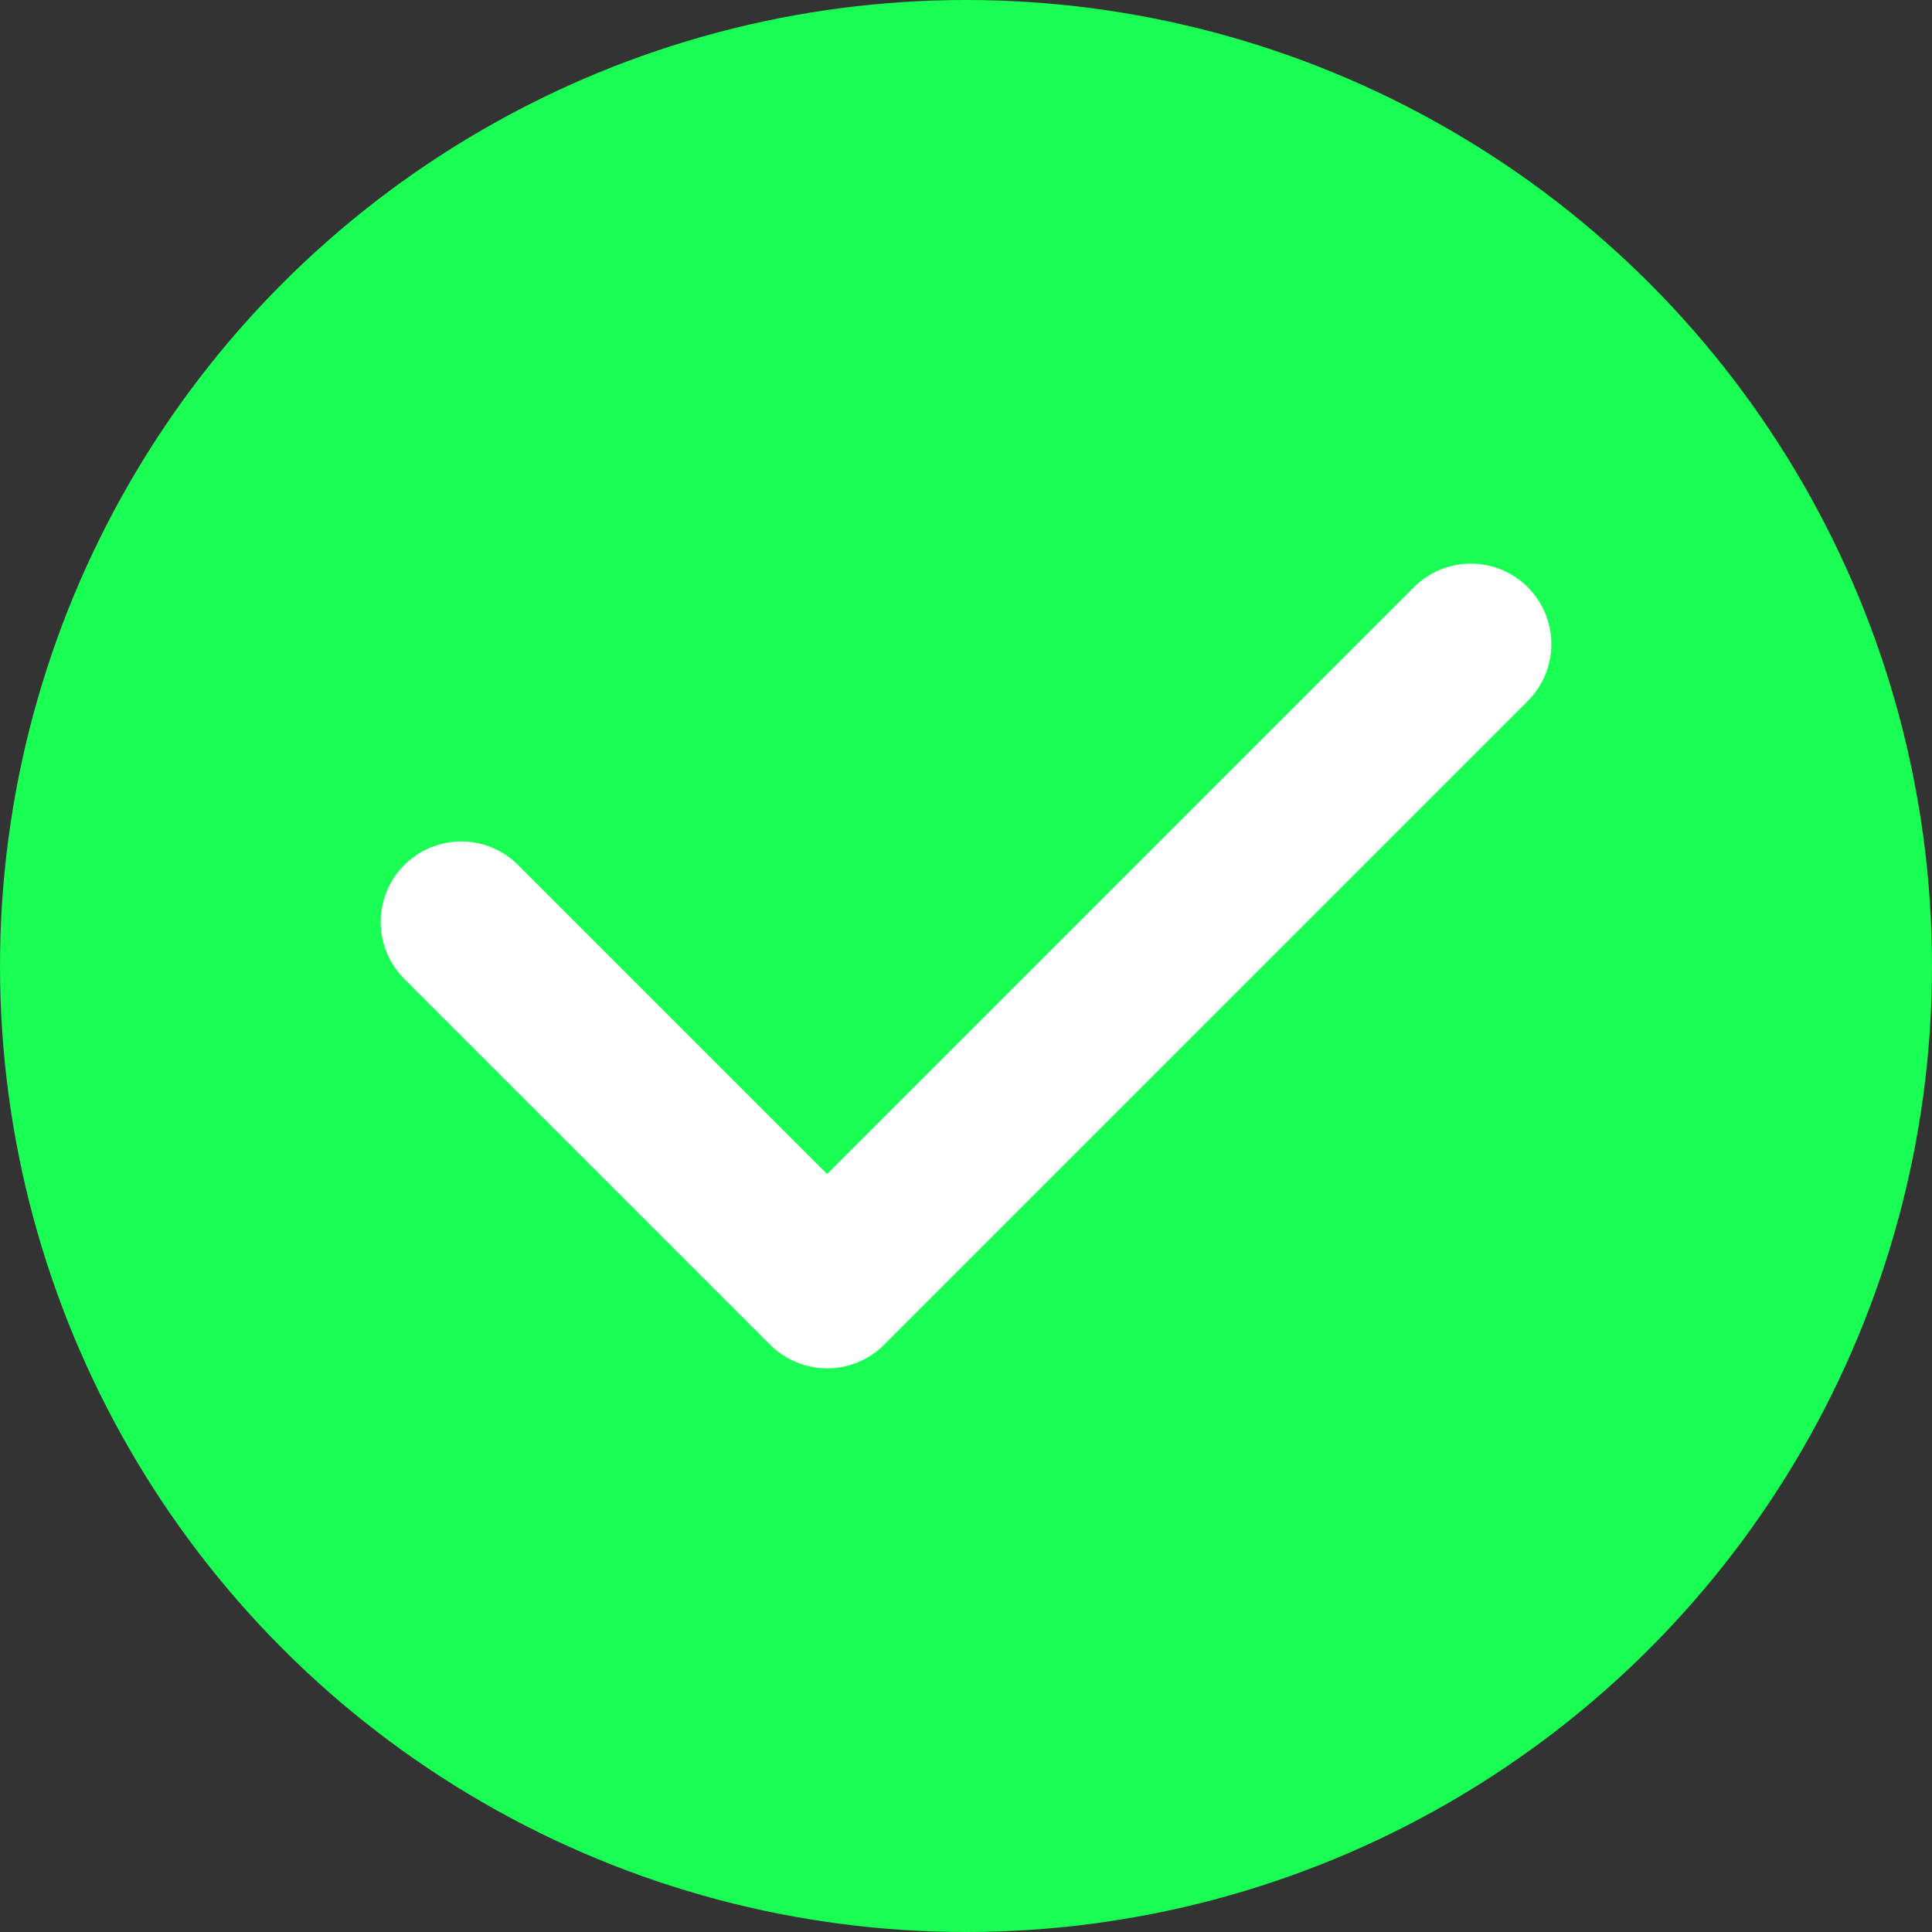
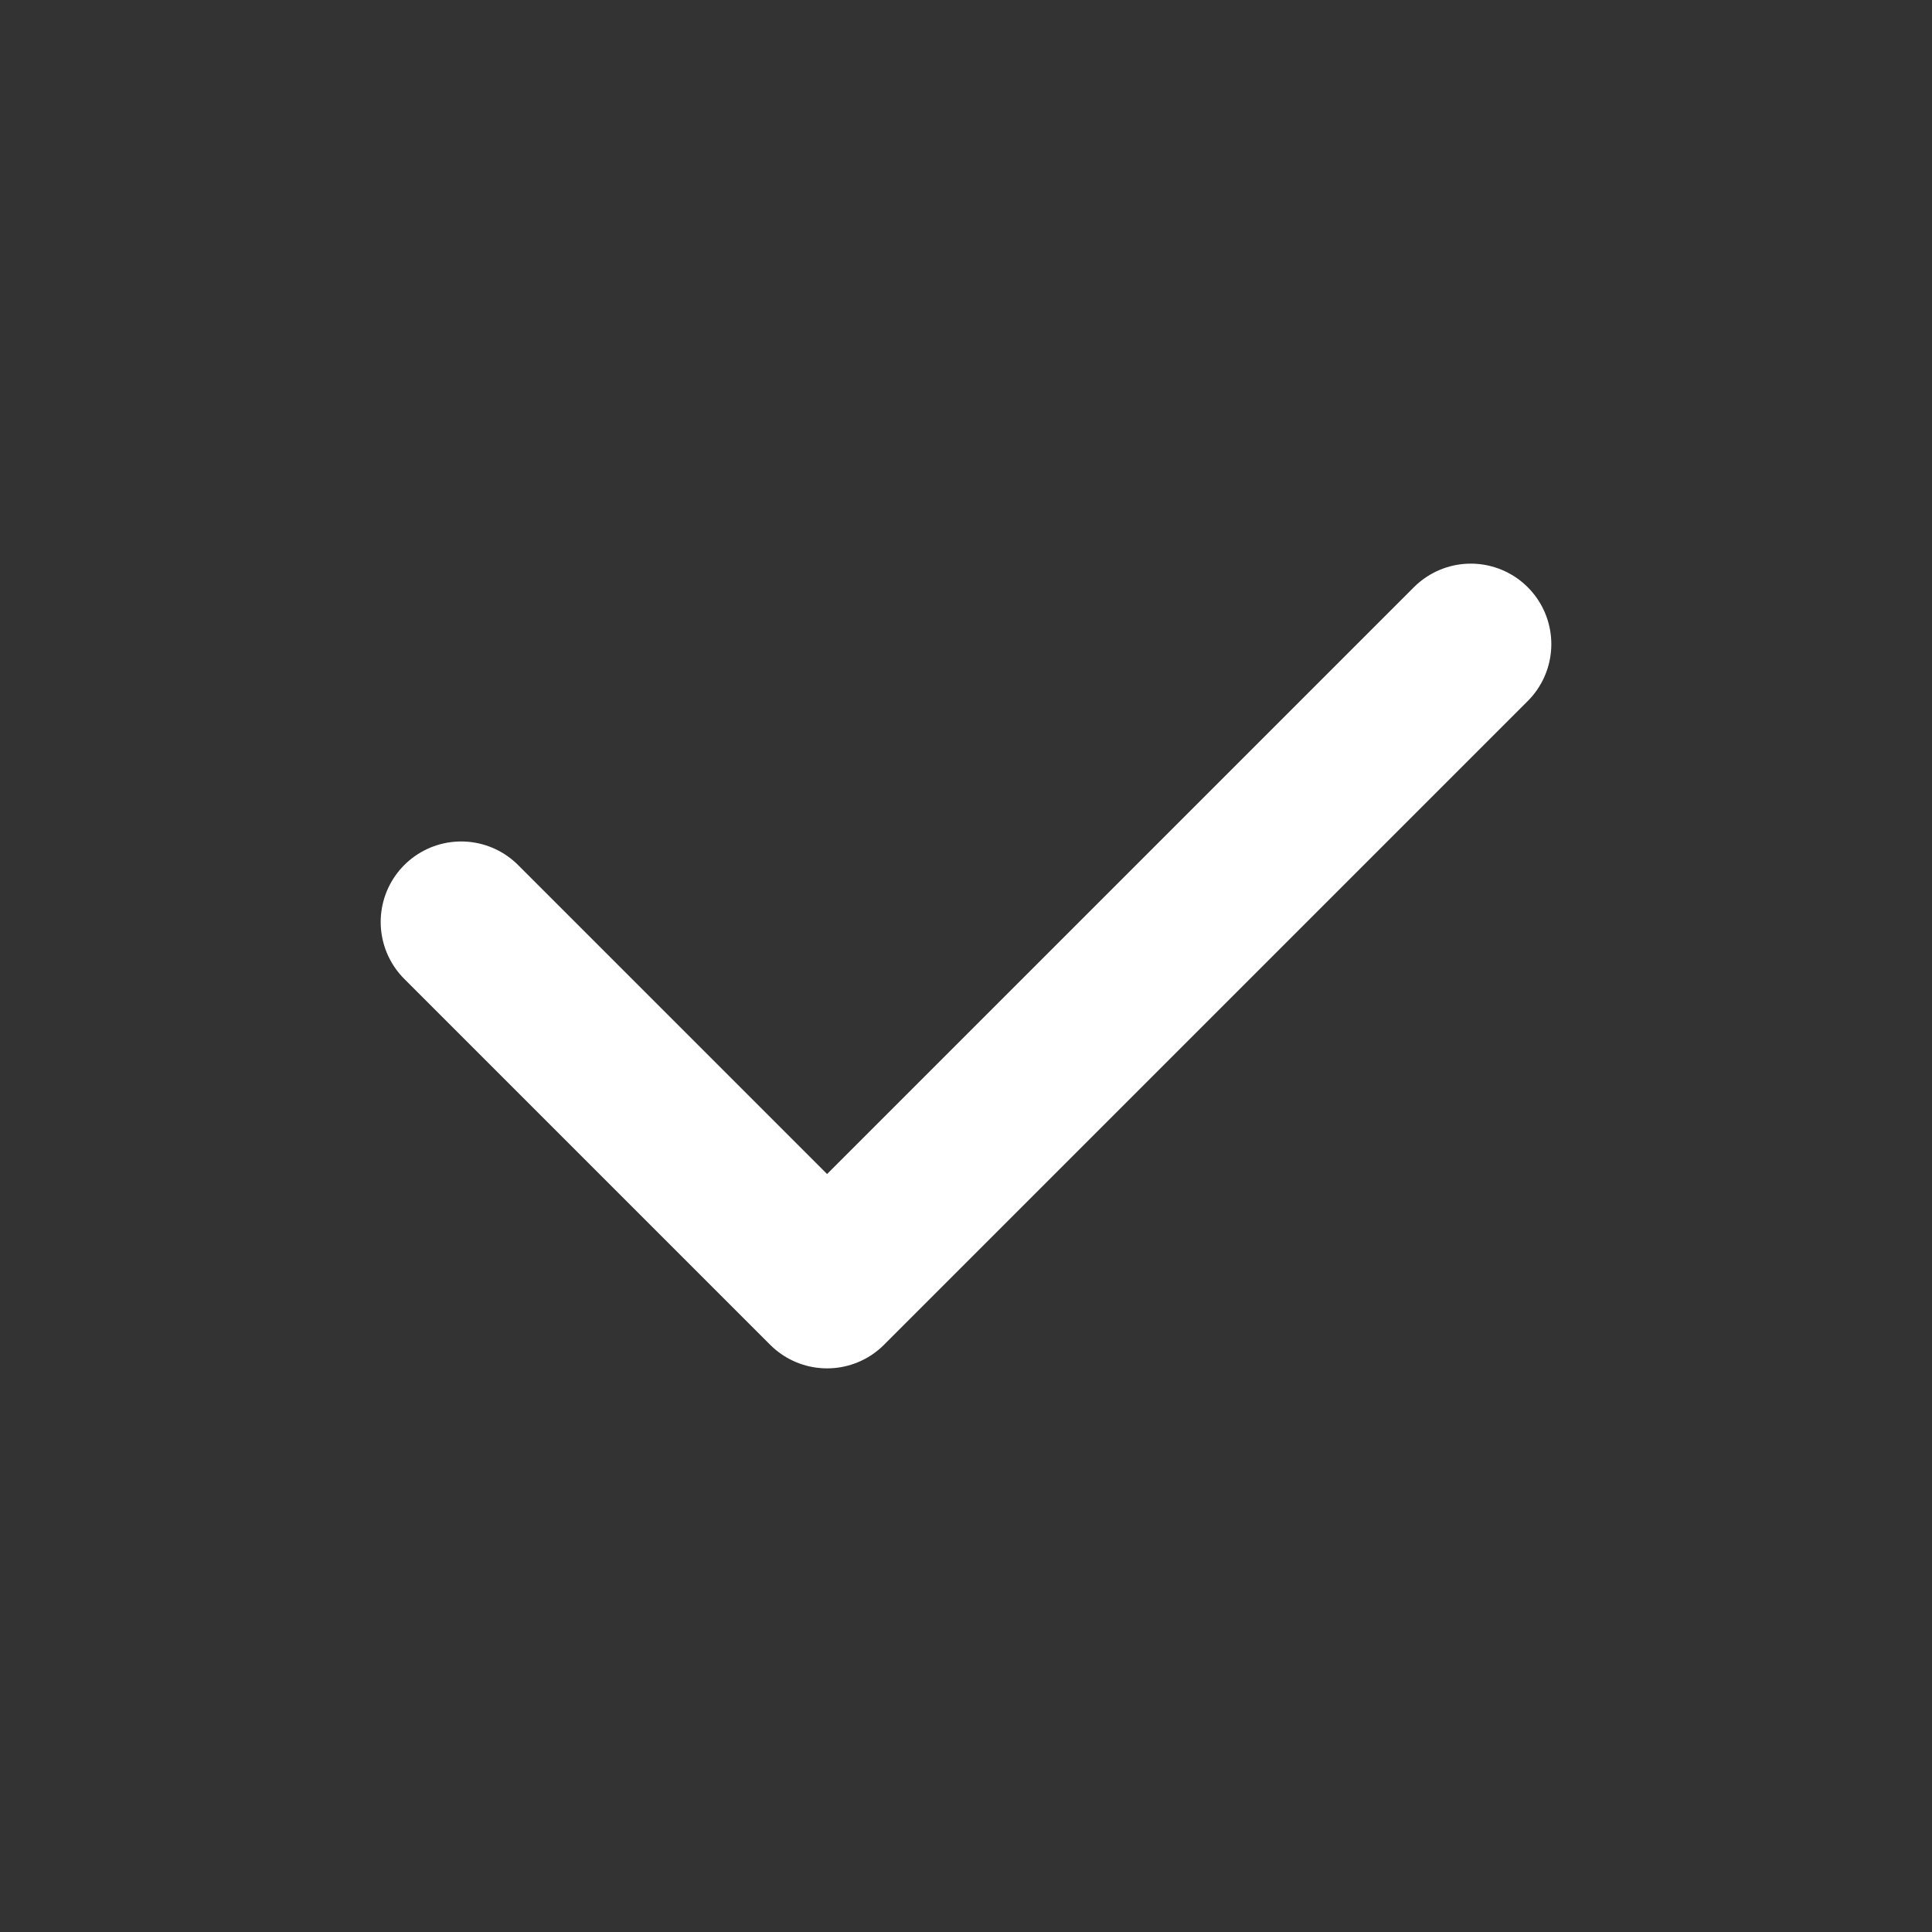
<svg xmlns="http://www.w3.org/2000/svg" id="Layer_1" data-name="Layer 1" viewBox="0 0 720 720">
  <rect x="0" y="0" width="720" height="720" fill="#333333" stroke="none" />
  <defs>
    <style>
      .cls-1 {
        fill: #19ff53;
      }

      .cls-2 {
        fill: none;
        stroke: #fff;
        stroke-linecap: round;
        stroke-linejoin: round;
        stroke-width: 60px;
      }
    </style>
  </defs>
-   <circle class="cls-1" cx="360" cy="360" r="360" />
  <polyline class="cls-2" points="171.87 343.59 308.23 479.95 548.13 240.05" />
</svg>